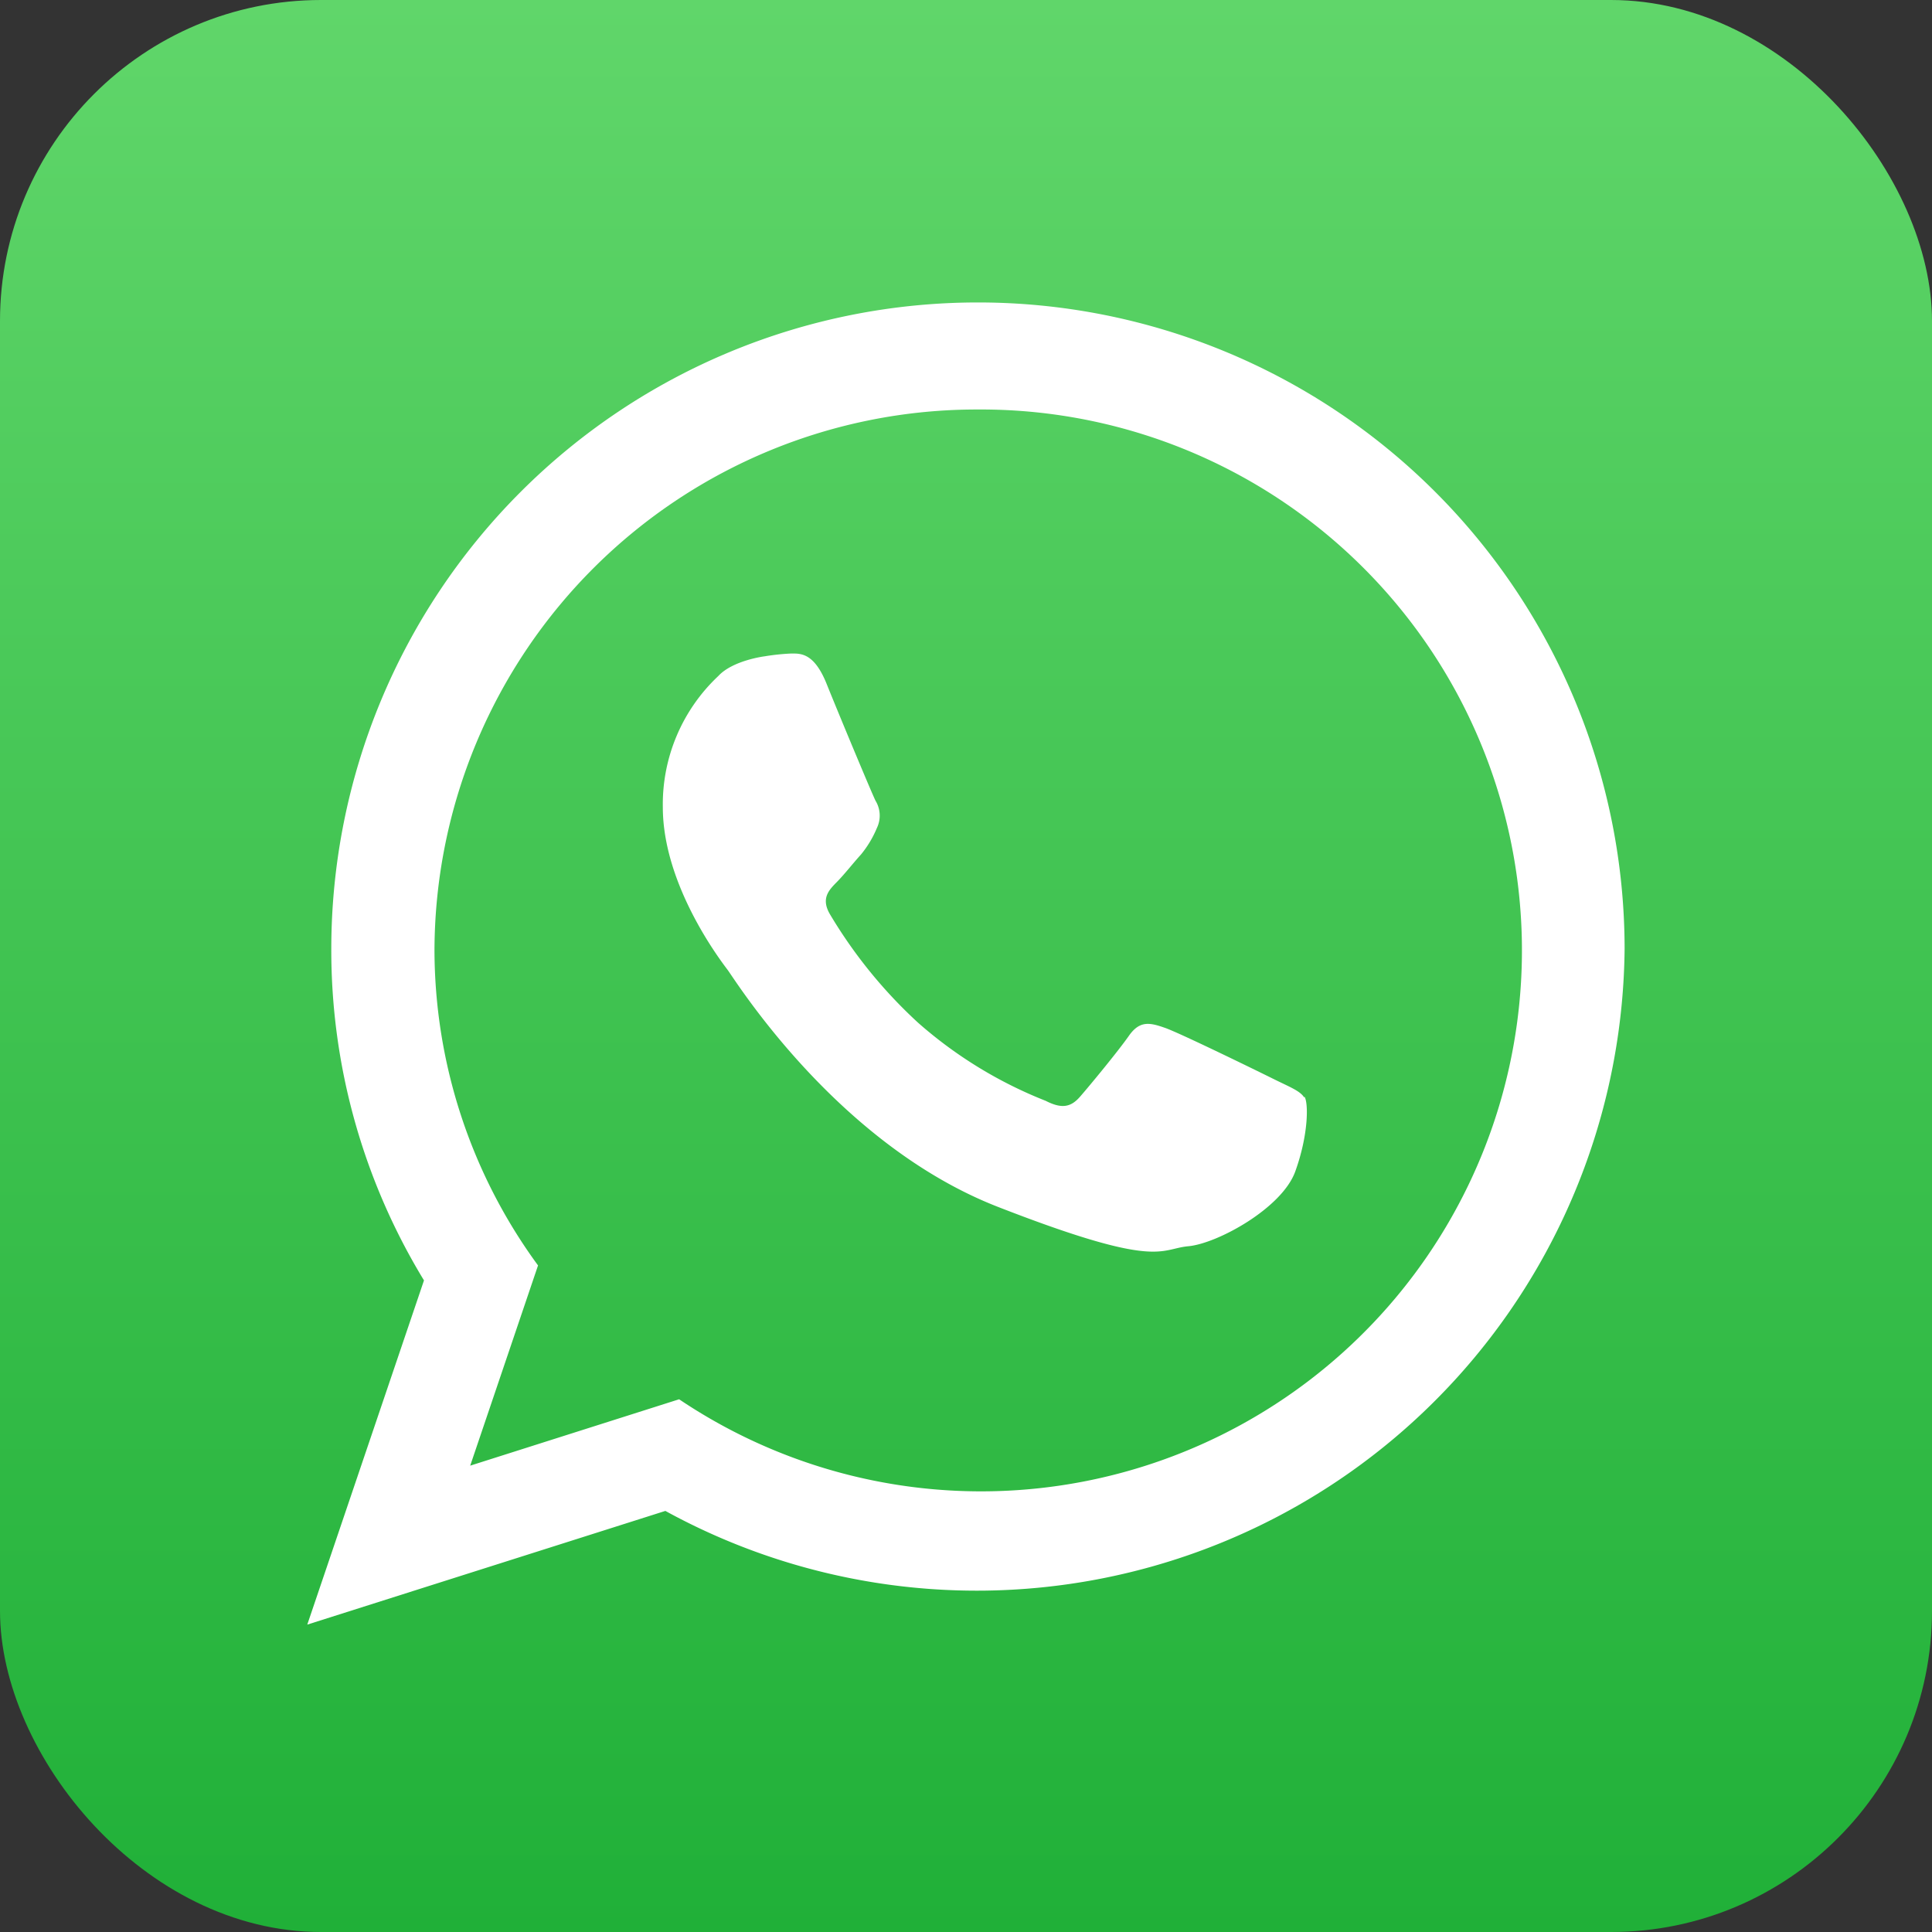
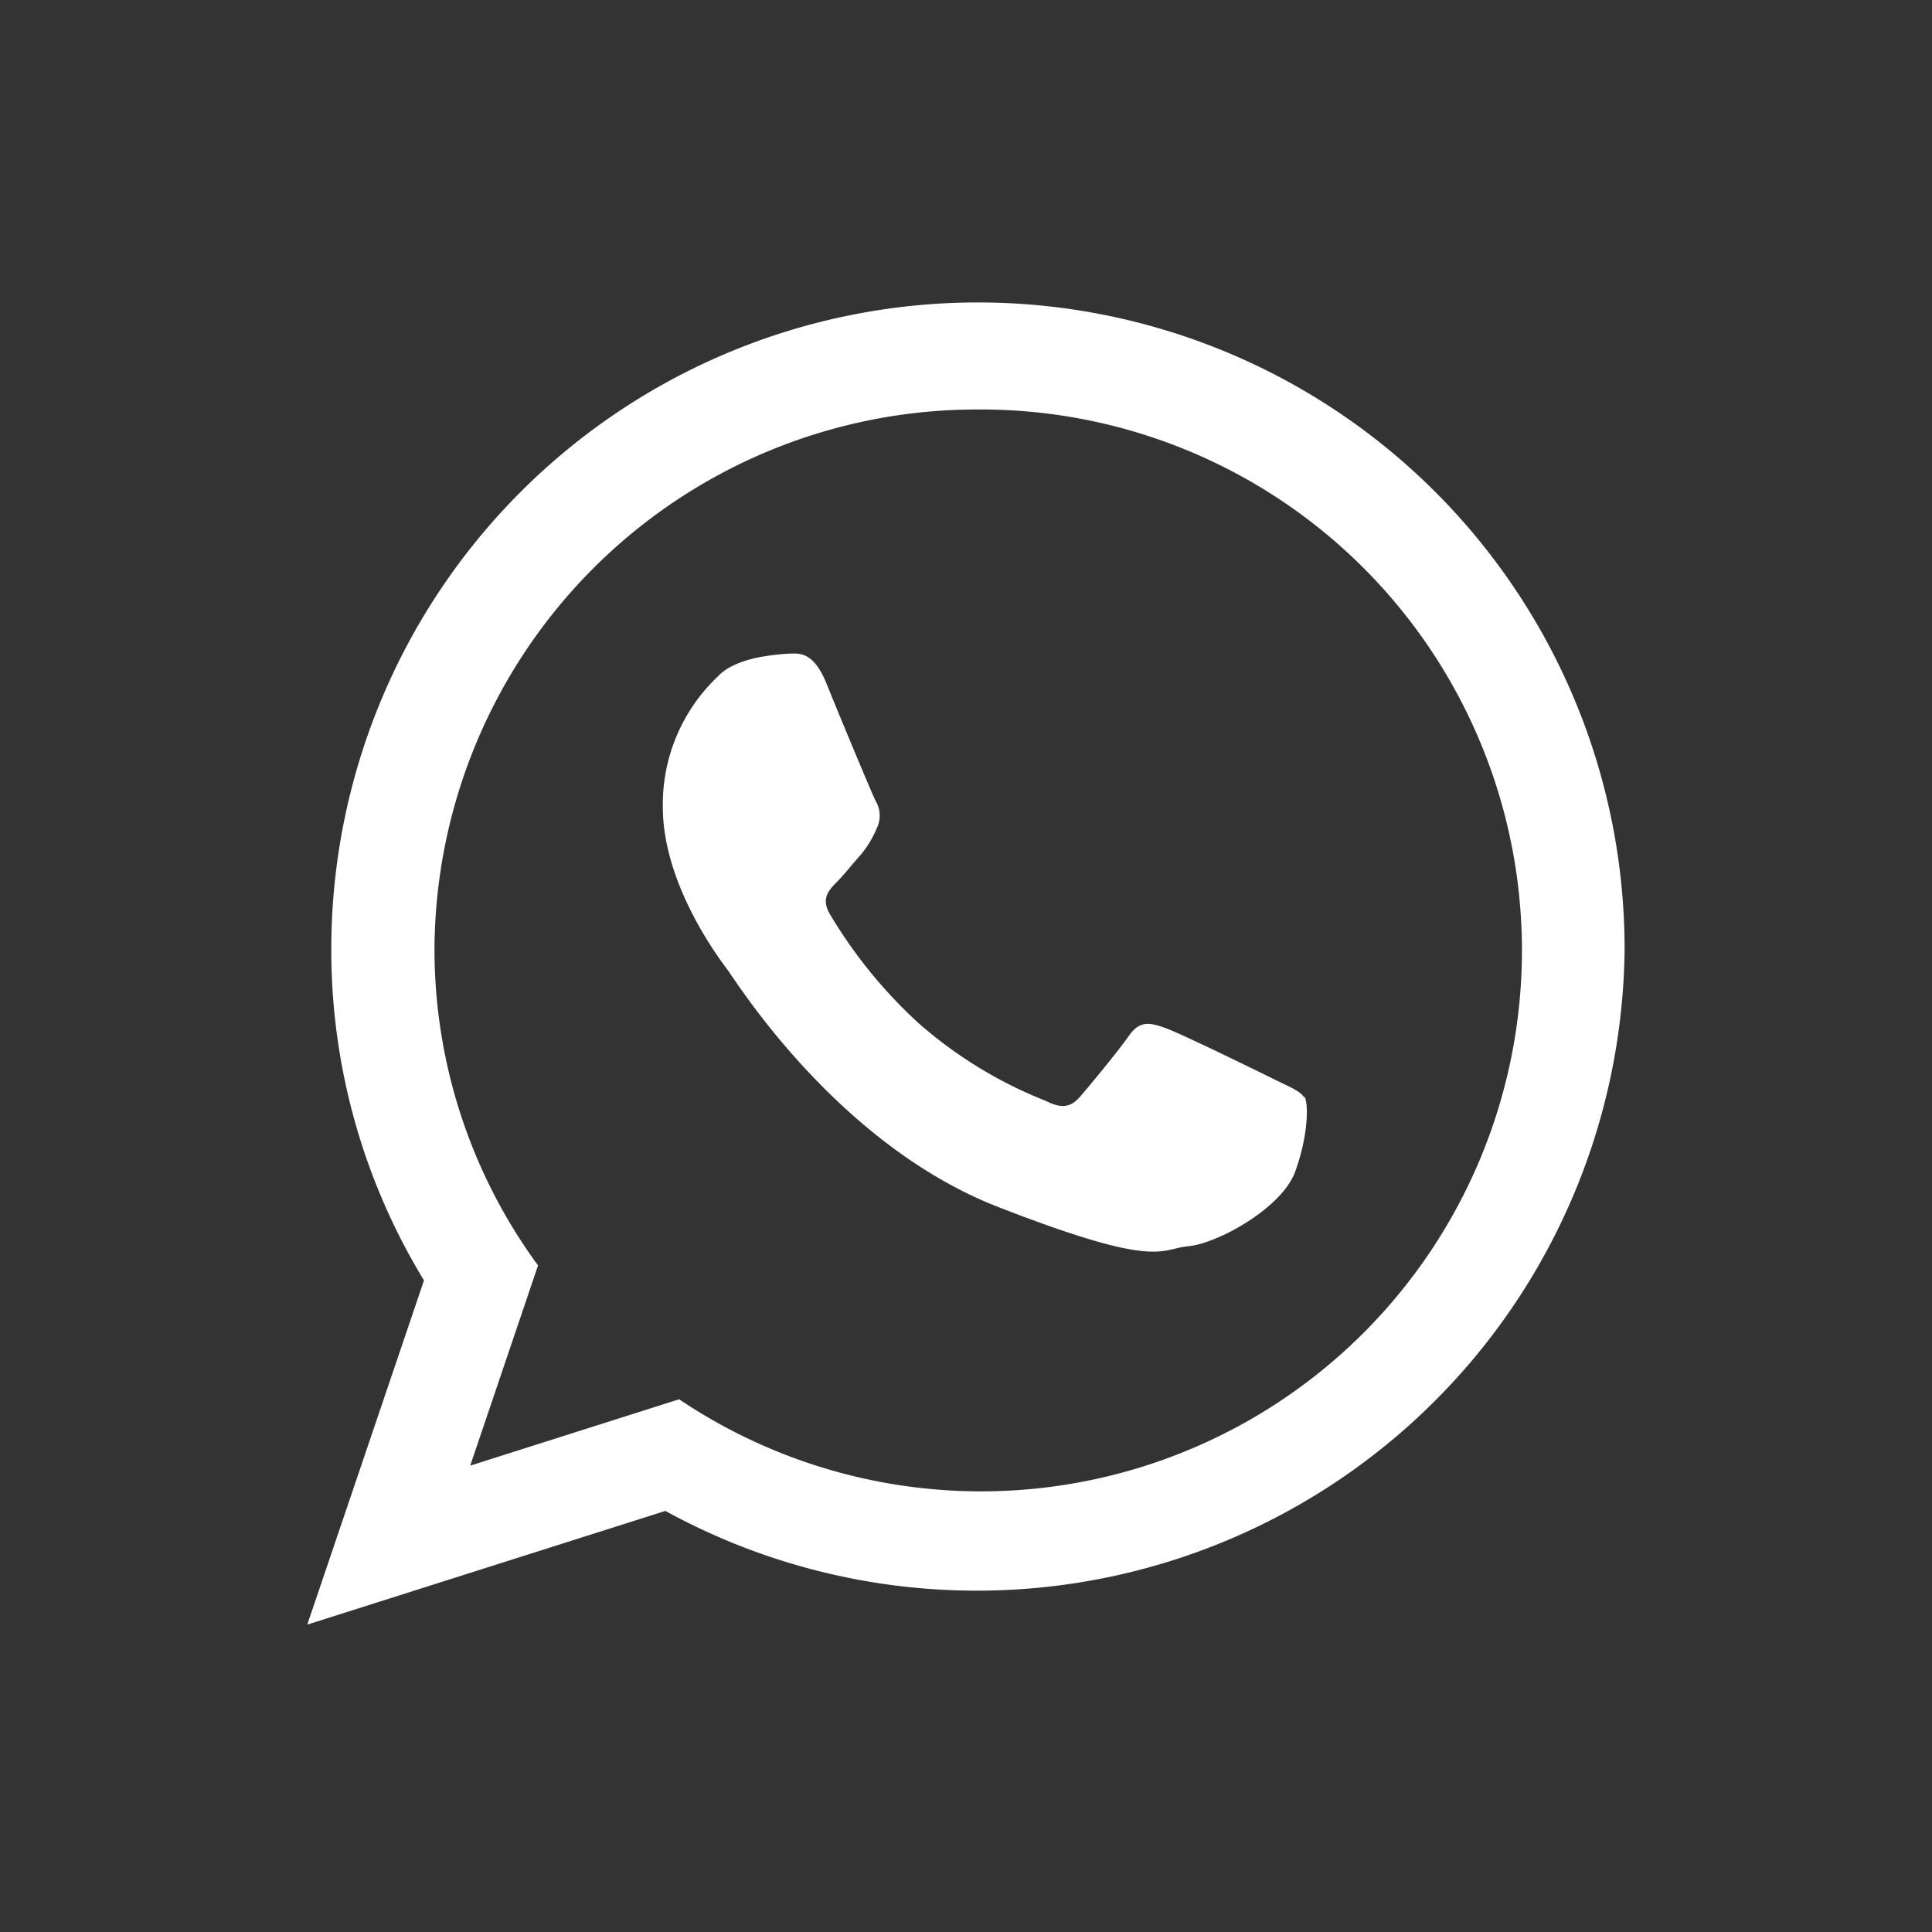
<svg xmlns="http://www.w3.org/2000/svg" viewBox="0 0 160.08 160.08">
  <rect x="0" y="0" width="160.08" height="160.08" fill="#333333" stroke="none" />
  <defs>
    <style>.cls-1{fill:url(#linear-gradient);}.cls-2{fill:#fff;fill-rule:evenodd;}</style>
    <linearGradient id="linear-gradient" x1="80.04" y1="160.08" x2="80.04" gradientUnits="userSpaceOnUse">
      <stop offset="0" stop-color="#20b038" />
      <stop offset="1" stop-color="#60d66a" />
    </linearGradient>
  </defs>
  <g id="Capa_2" data-name="Capa 2">
    <g id="OBJECTS">
-       <rect class="cls-1" width="160.08" height="160.08" rx="26.6" />
      <path class="cls-2" d="M134.61,78.64a53.68,53.68,0,0,1-79.48,46.55l-29.67,9.42,9.67-28.52a52.59,52.59,0,0,1-7.68-27.45,53.58,53.58,0,0,1,107.16,0ZM81,33.93A44.93,44.93,0,0,0,36,78.64a44.31,44.31,0,0,0,8.58,26.21l-5.62,16.59,17.31-5.5A44.82,44.82,0,1,0,81,33.93Zm27.06,57c-.33-.54-1.21-.87-2.52-1.52s-7.77-3.81-9-4.24-2.09-.65-3,.65S90.25,90,89.48,90.88s-1.53,1-2.84.33a35.85,35.85,0,0,1-10.57-6.47,39.82,39.82,0,0,1-7.31-9c-.76-1.31-.07-2,.58-2.66s1.31-1.52,2-2.28a8.72,8.72,0,0,0,1.31-2.18,2.37,2.37,0,0,0-.11-2.28c-.32-.65-3-7.07-4.05-9.68s-2.18-2.51-2.95-2.51a18.48,18.48,0,0,0-2.18.23s-2.64.33-3.84,1.63a14.58,14.58,0,0,0-4.6,10.87c0,6.41,4.71,12.61,5.36,13.47S69.34,94.8,82.69,100s13.36,3.48,15.77,3.26,7.76-3.15,8.86-6.19,1.1-5.66.77-6.2Z" />
    </g>
  </g>
</svg>